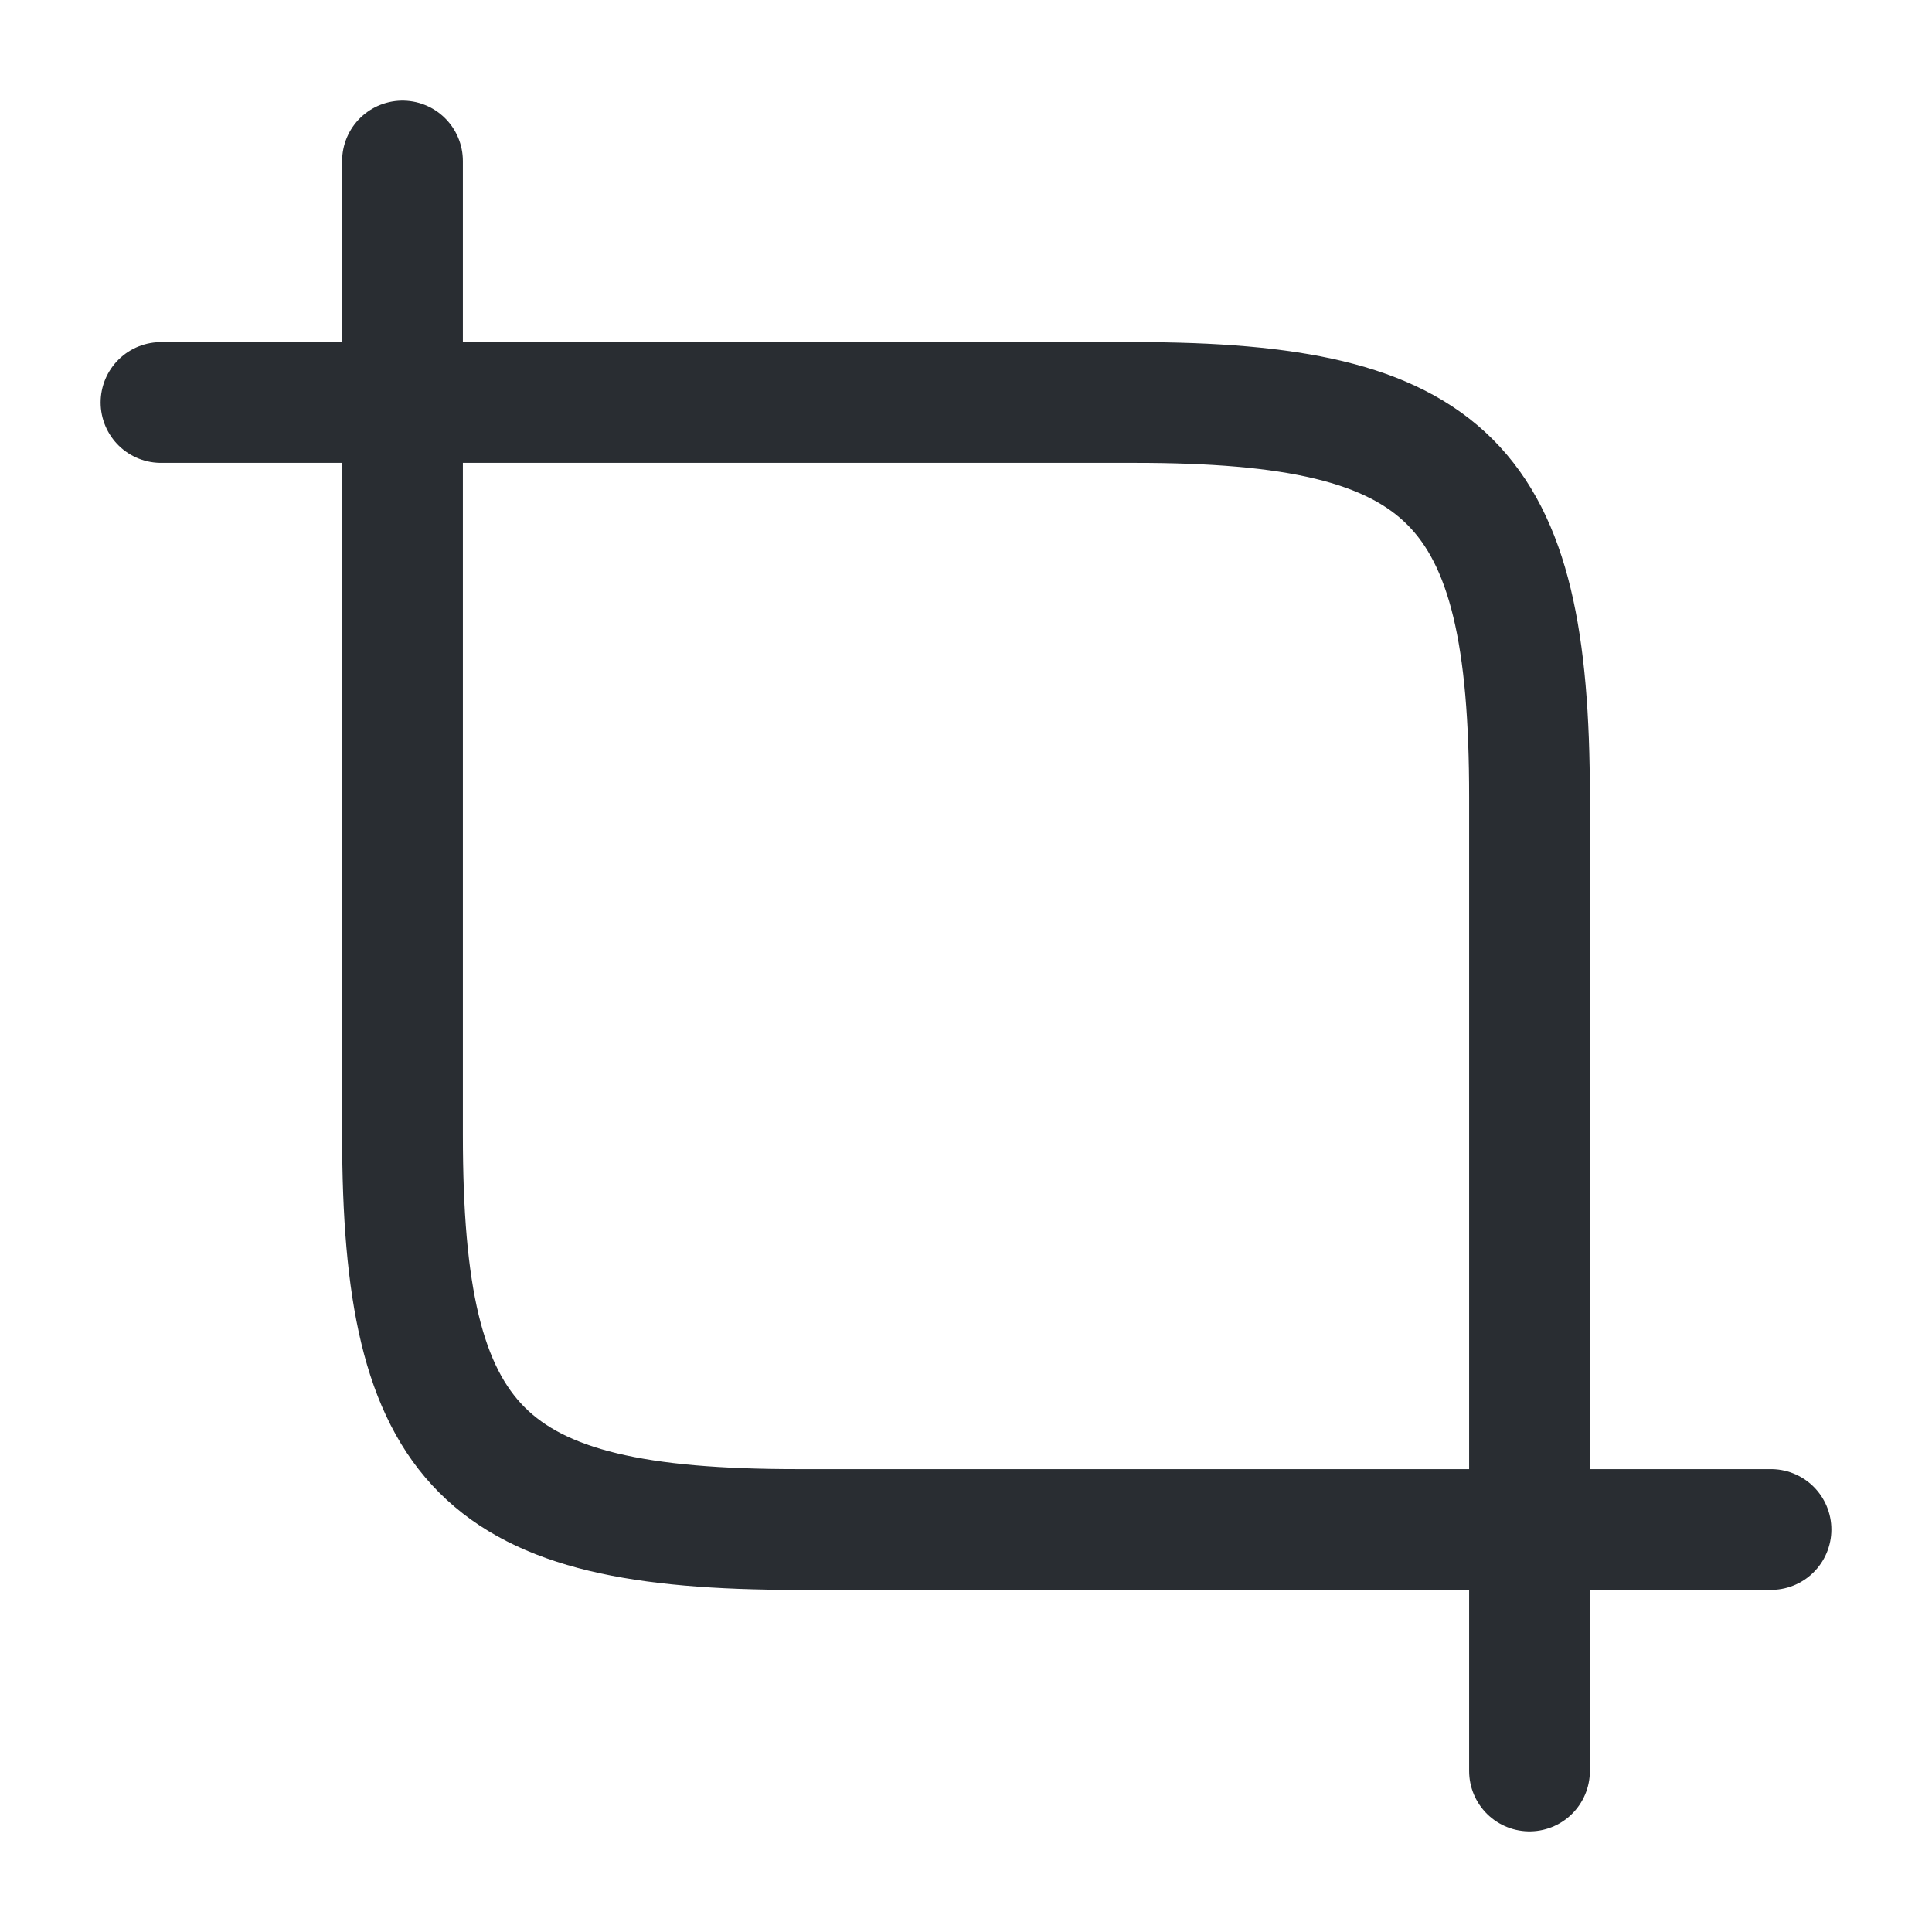
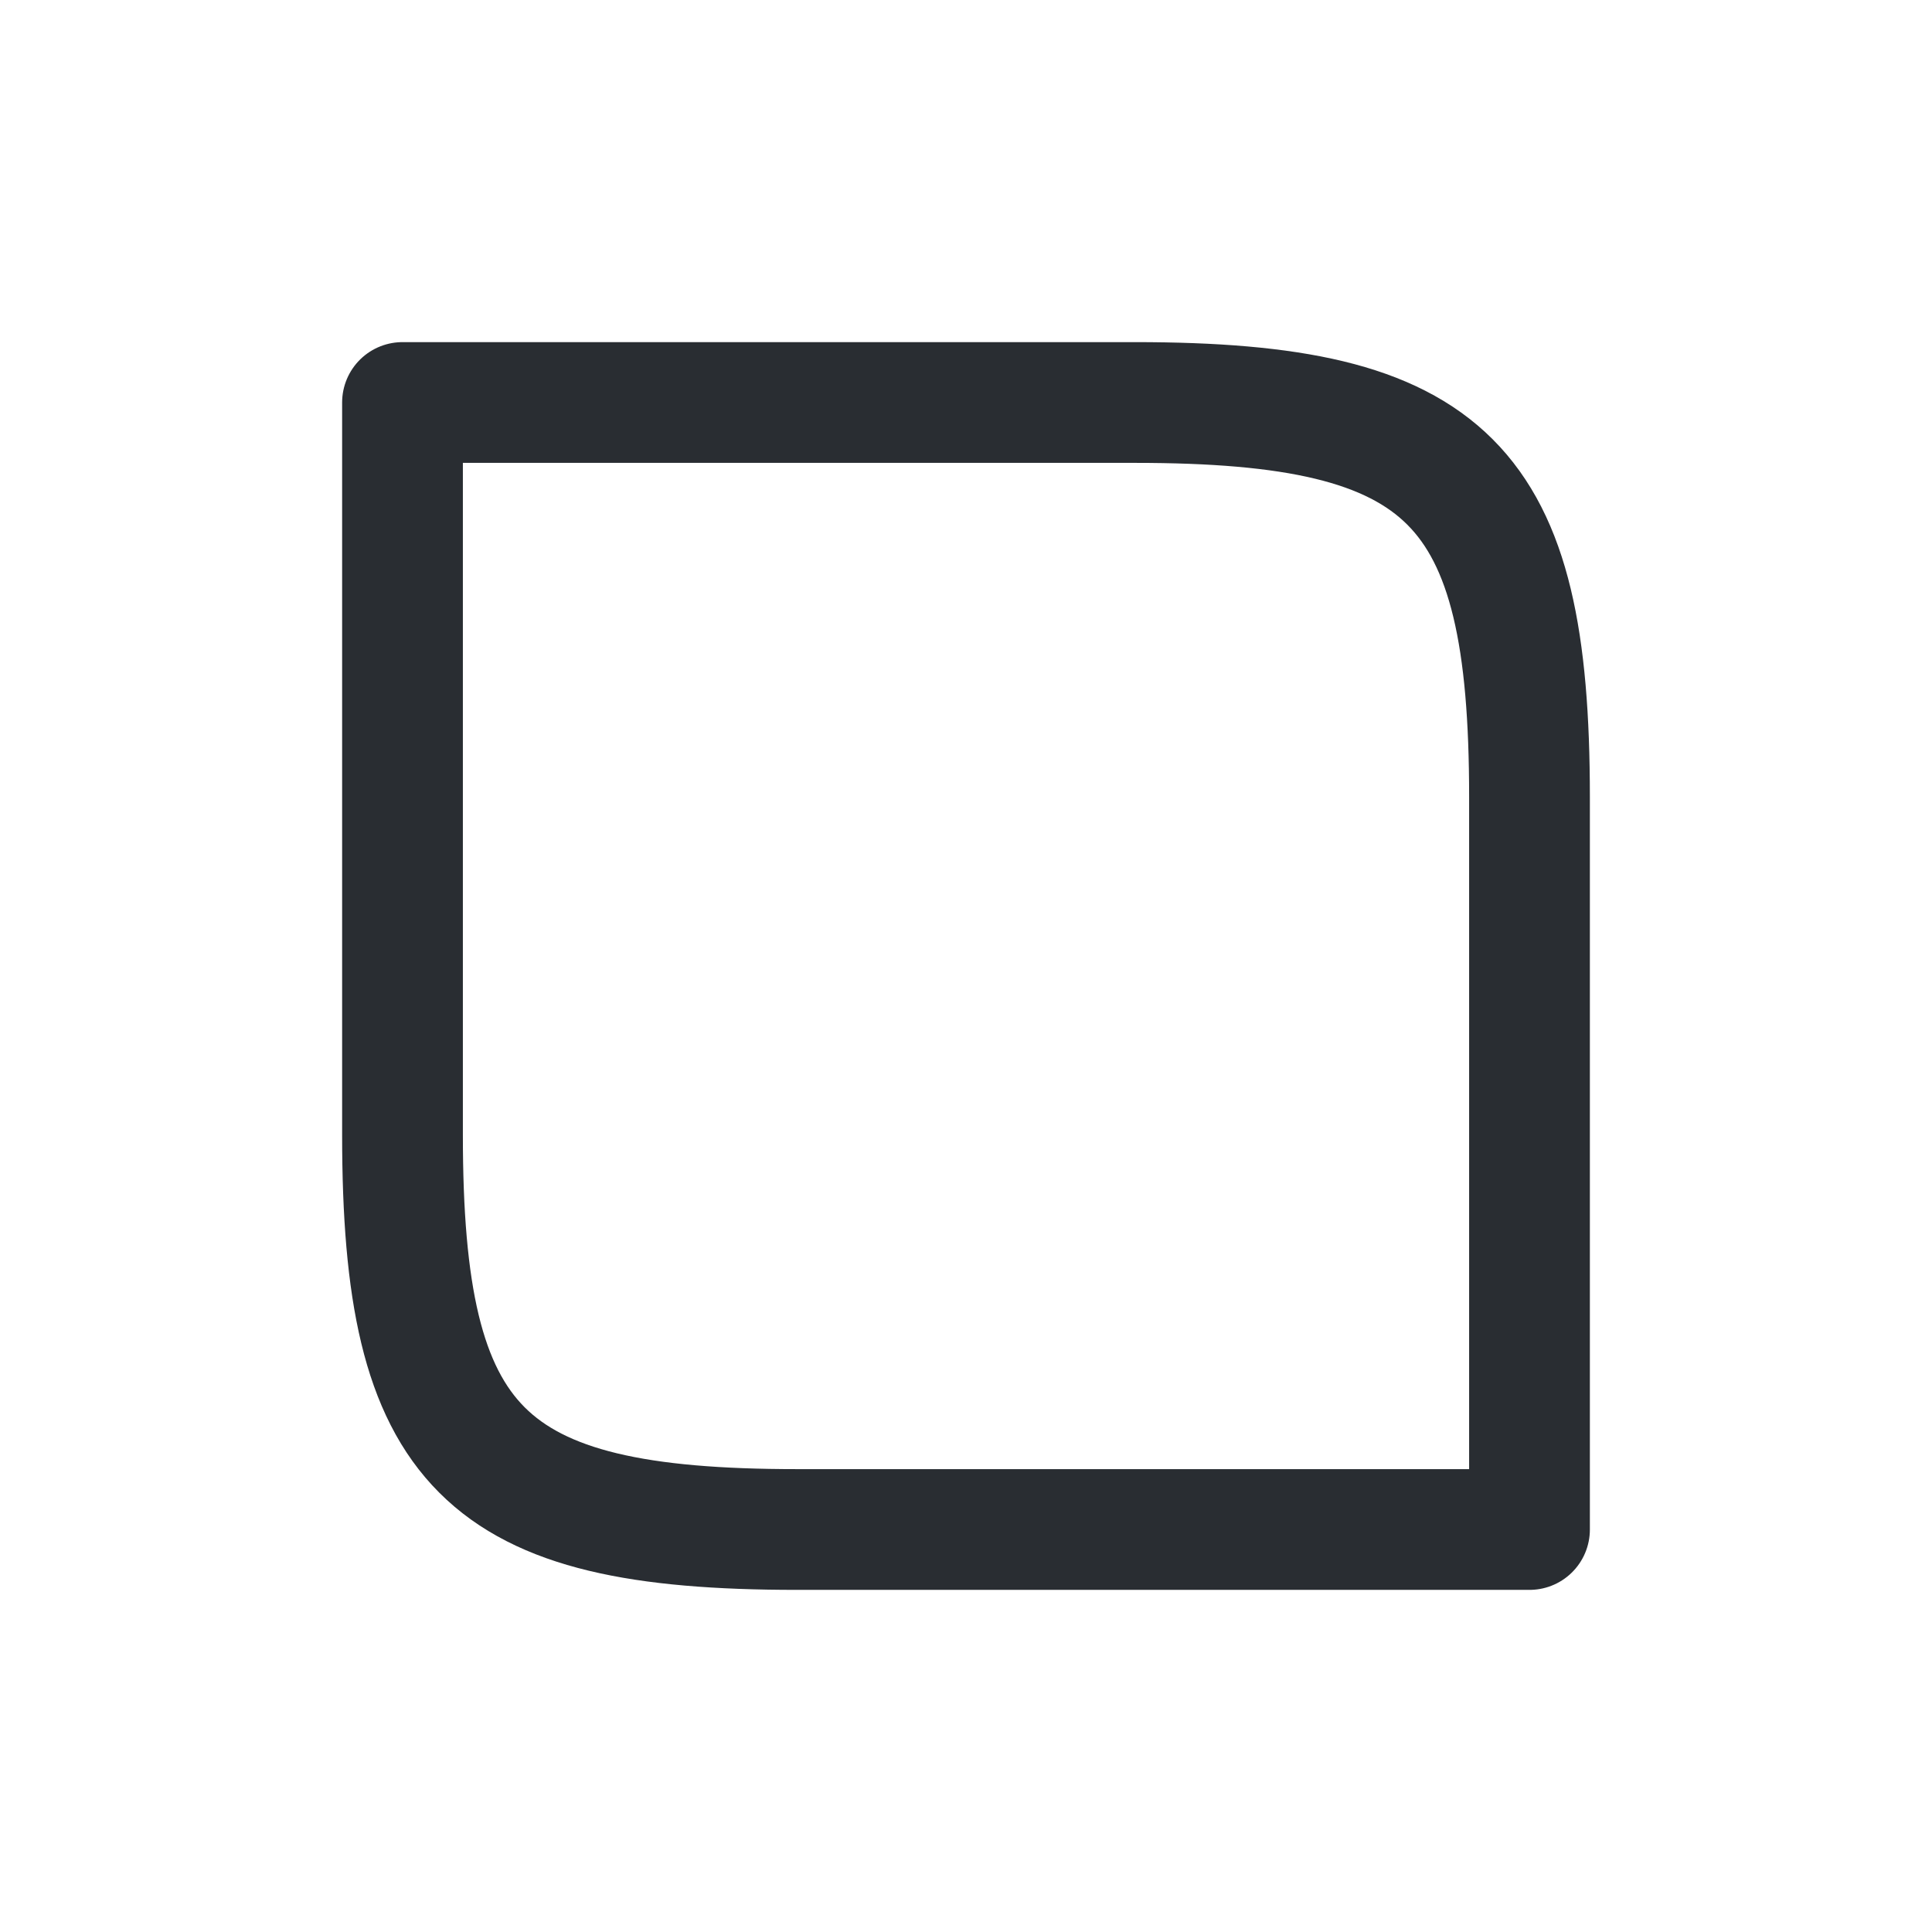
<svg xmlns="http://www.w3.org/2000/svg" width="800px" height="800px" viewBox="0 0 24 24" fill="none">
  <path d="M9.9 19H19V9.9C19 6 18 5 14.1 5H5V14.1C5 18 6 19 9.9 19Z" stroke="#292D32" stroke-width="1.5" stroke-linecap="round" stroke-linejoin="round" />
-   <path d="M5 5V2" stroke="#292D32" stroke-width="1.5" stroke-miterlimit="10" stroke-linecap="round" stroke-linejoin="round" />
-   <path d="M5 5H2" stroke="#292D32" stroke-width="1.5" stroke-miterlimit="10" stroke-linecap="round" stroke-linejoin="round" />
-   <path d="M19 19V22" stroke="#292D32" stroke-width="1.5" stroke-miterlimit="10" stroke-linecap="round" stroke-linejoin="round" />
-   <path d="M19 19H22" stroke="#292D32" stroke-width="1.5" stroke-miterlimit="10" stroke-linecap="round" stroke-linejoin="round" />
</svg>